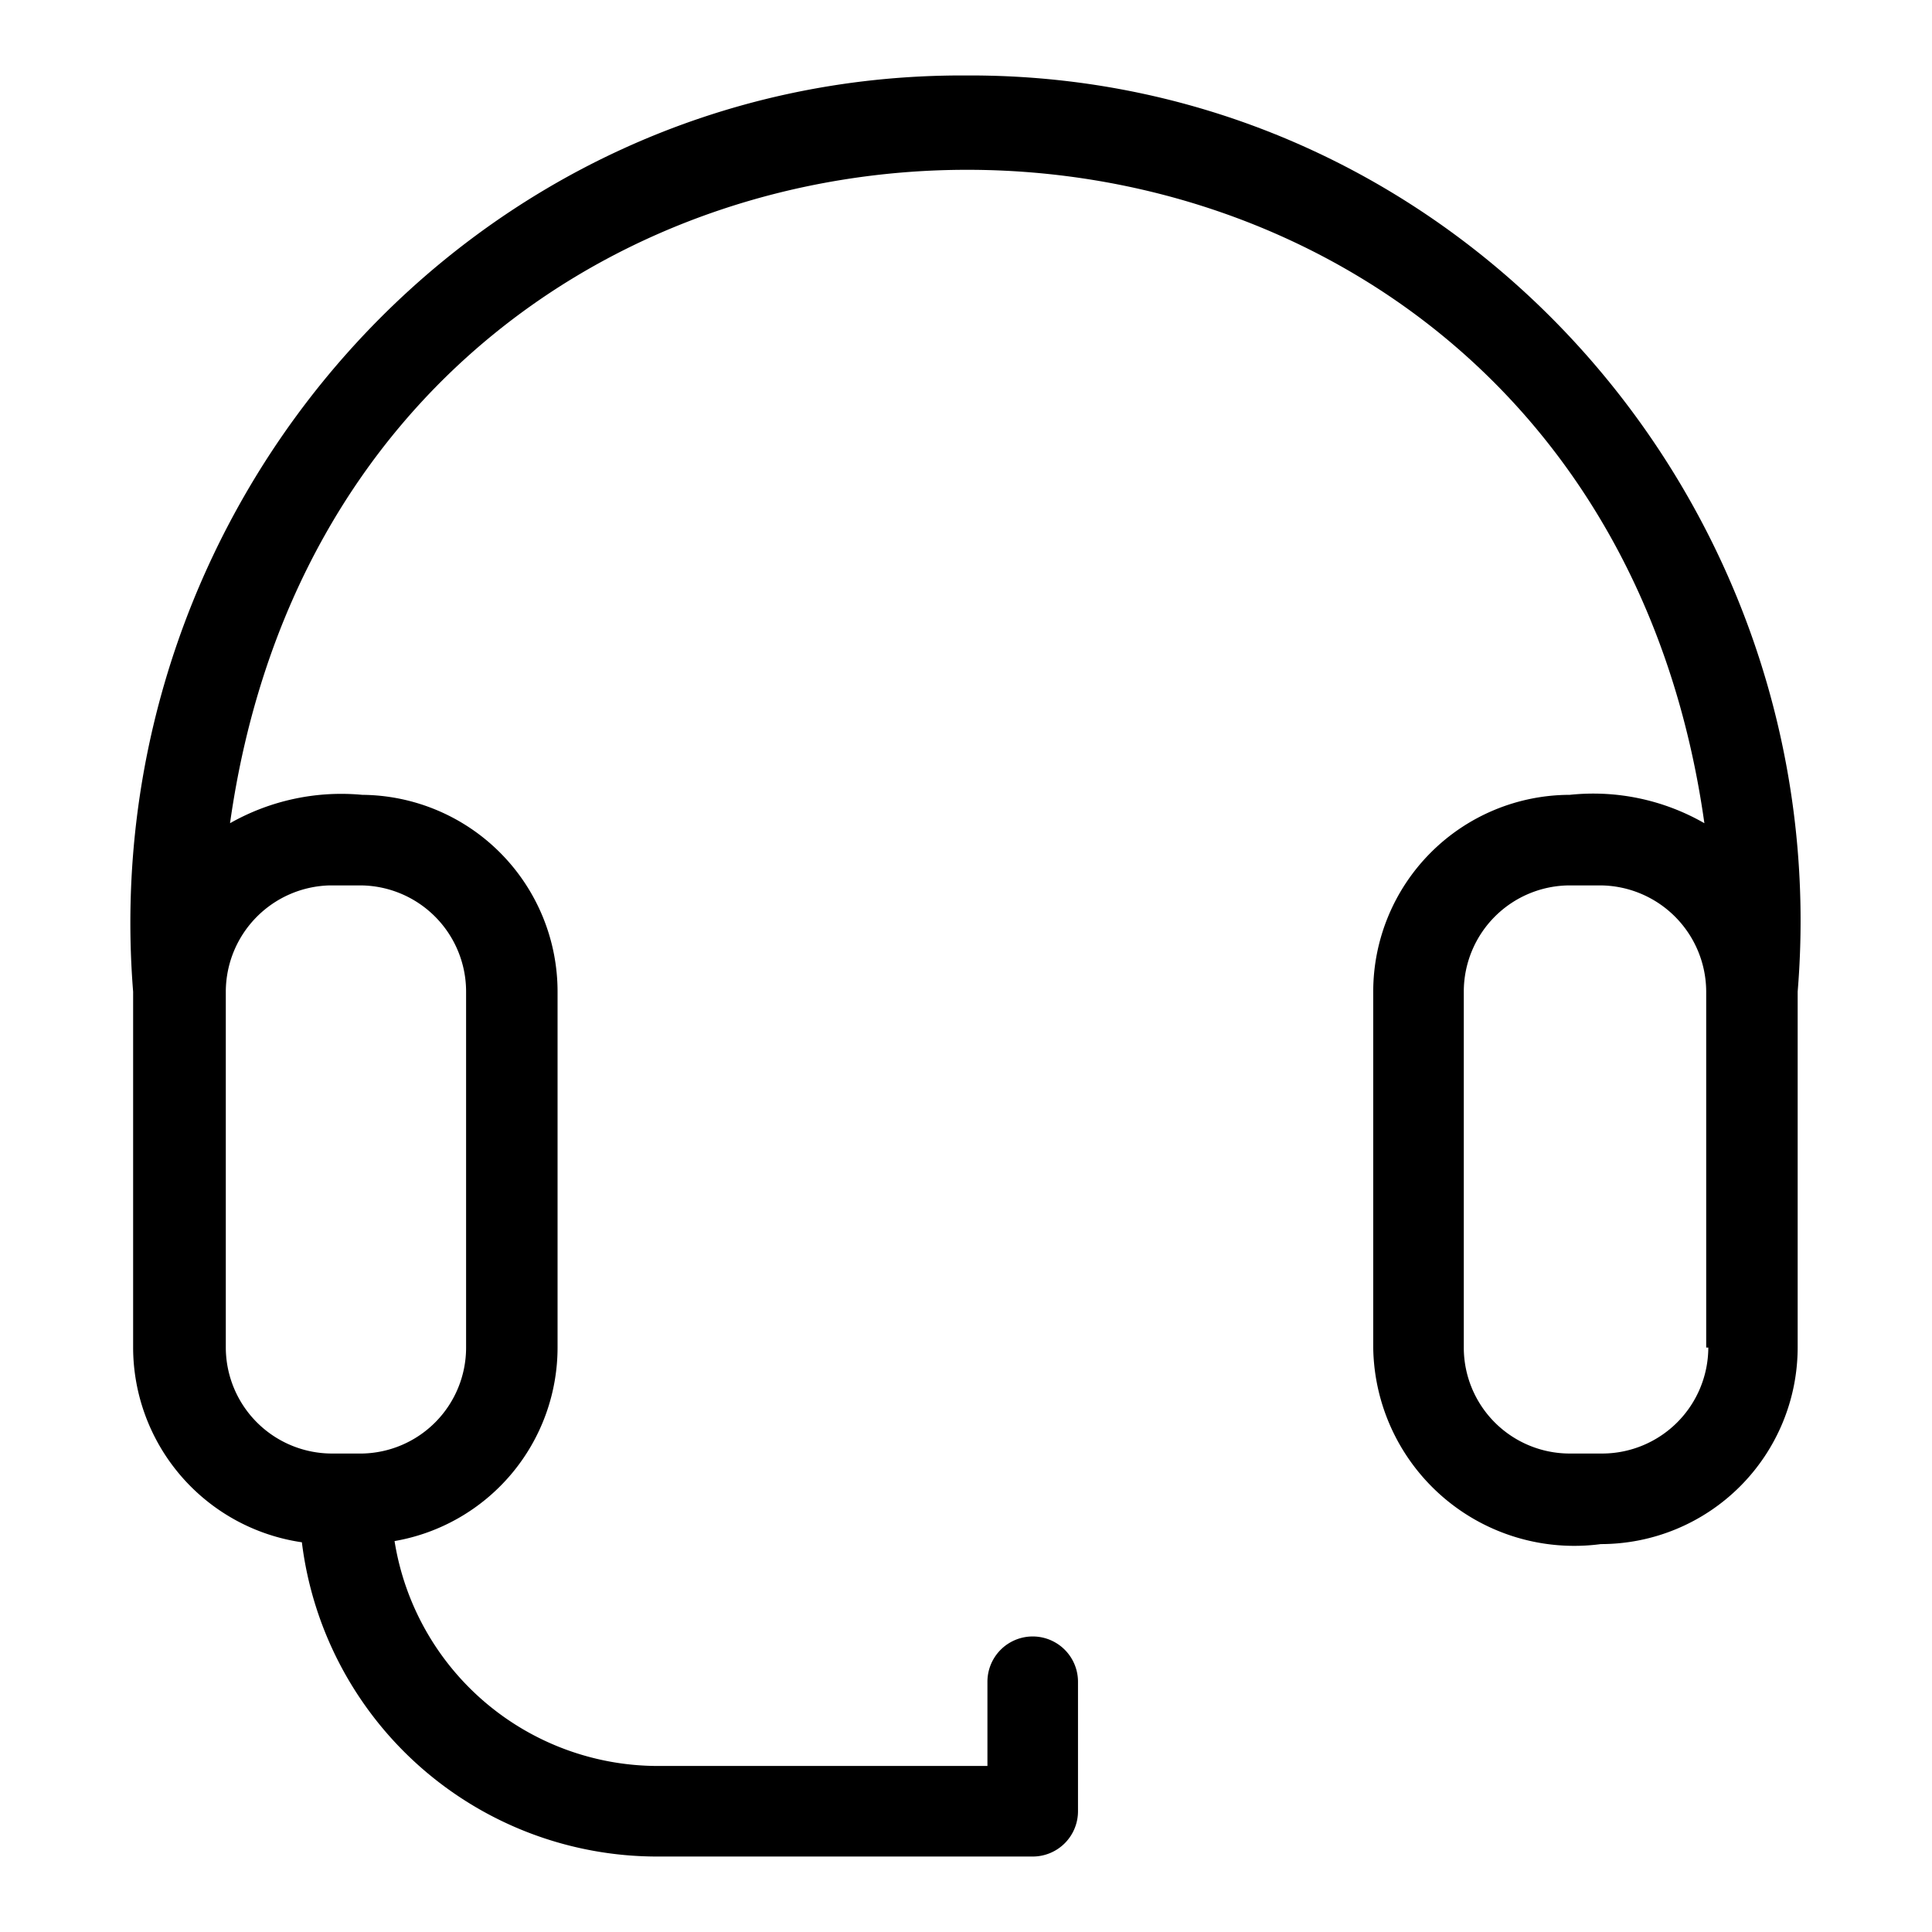
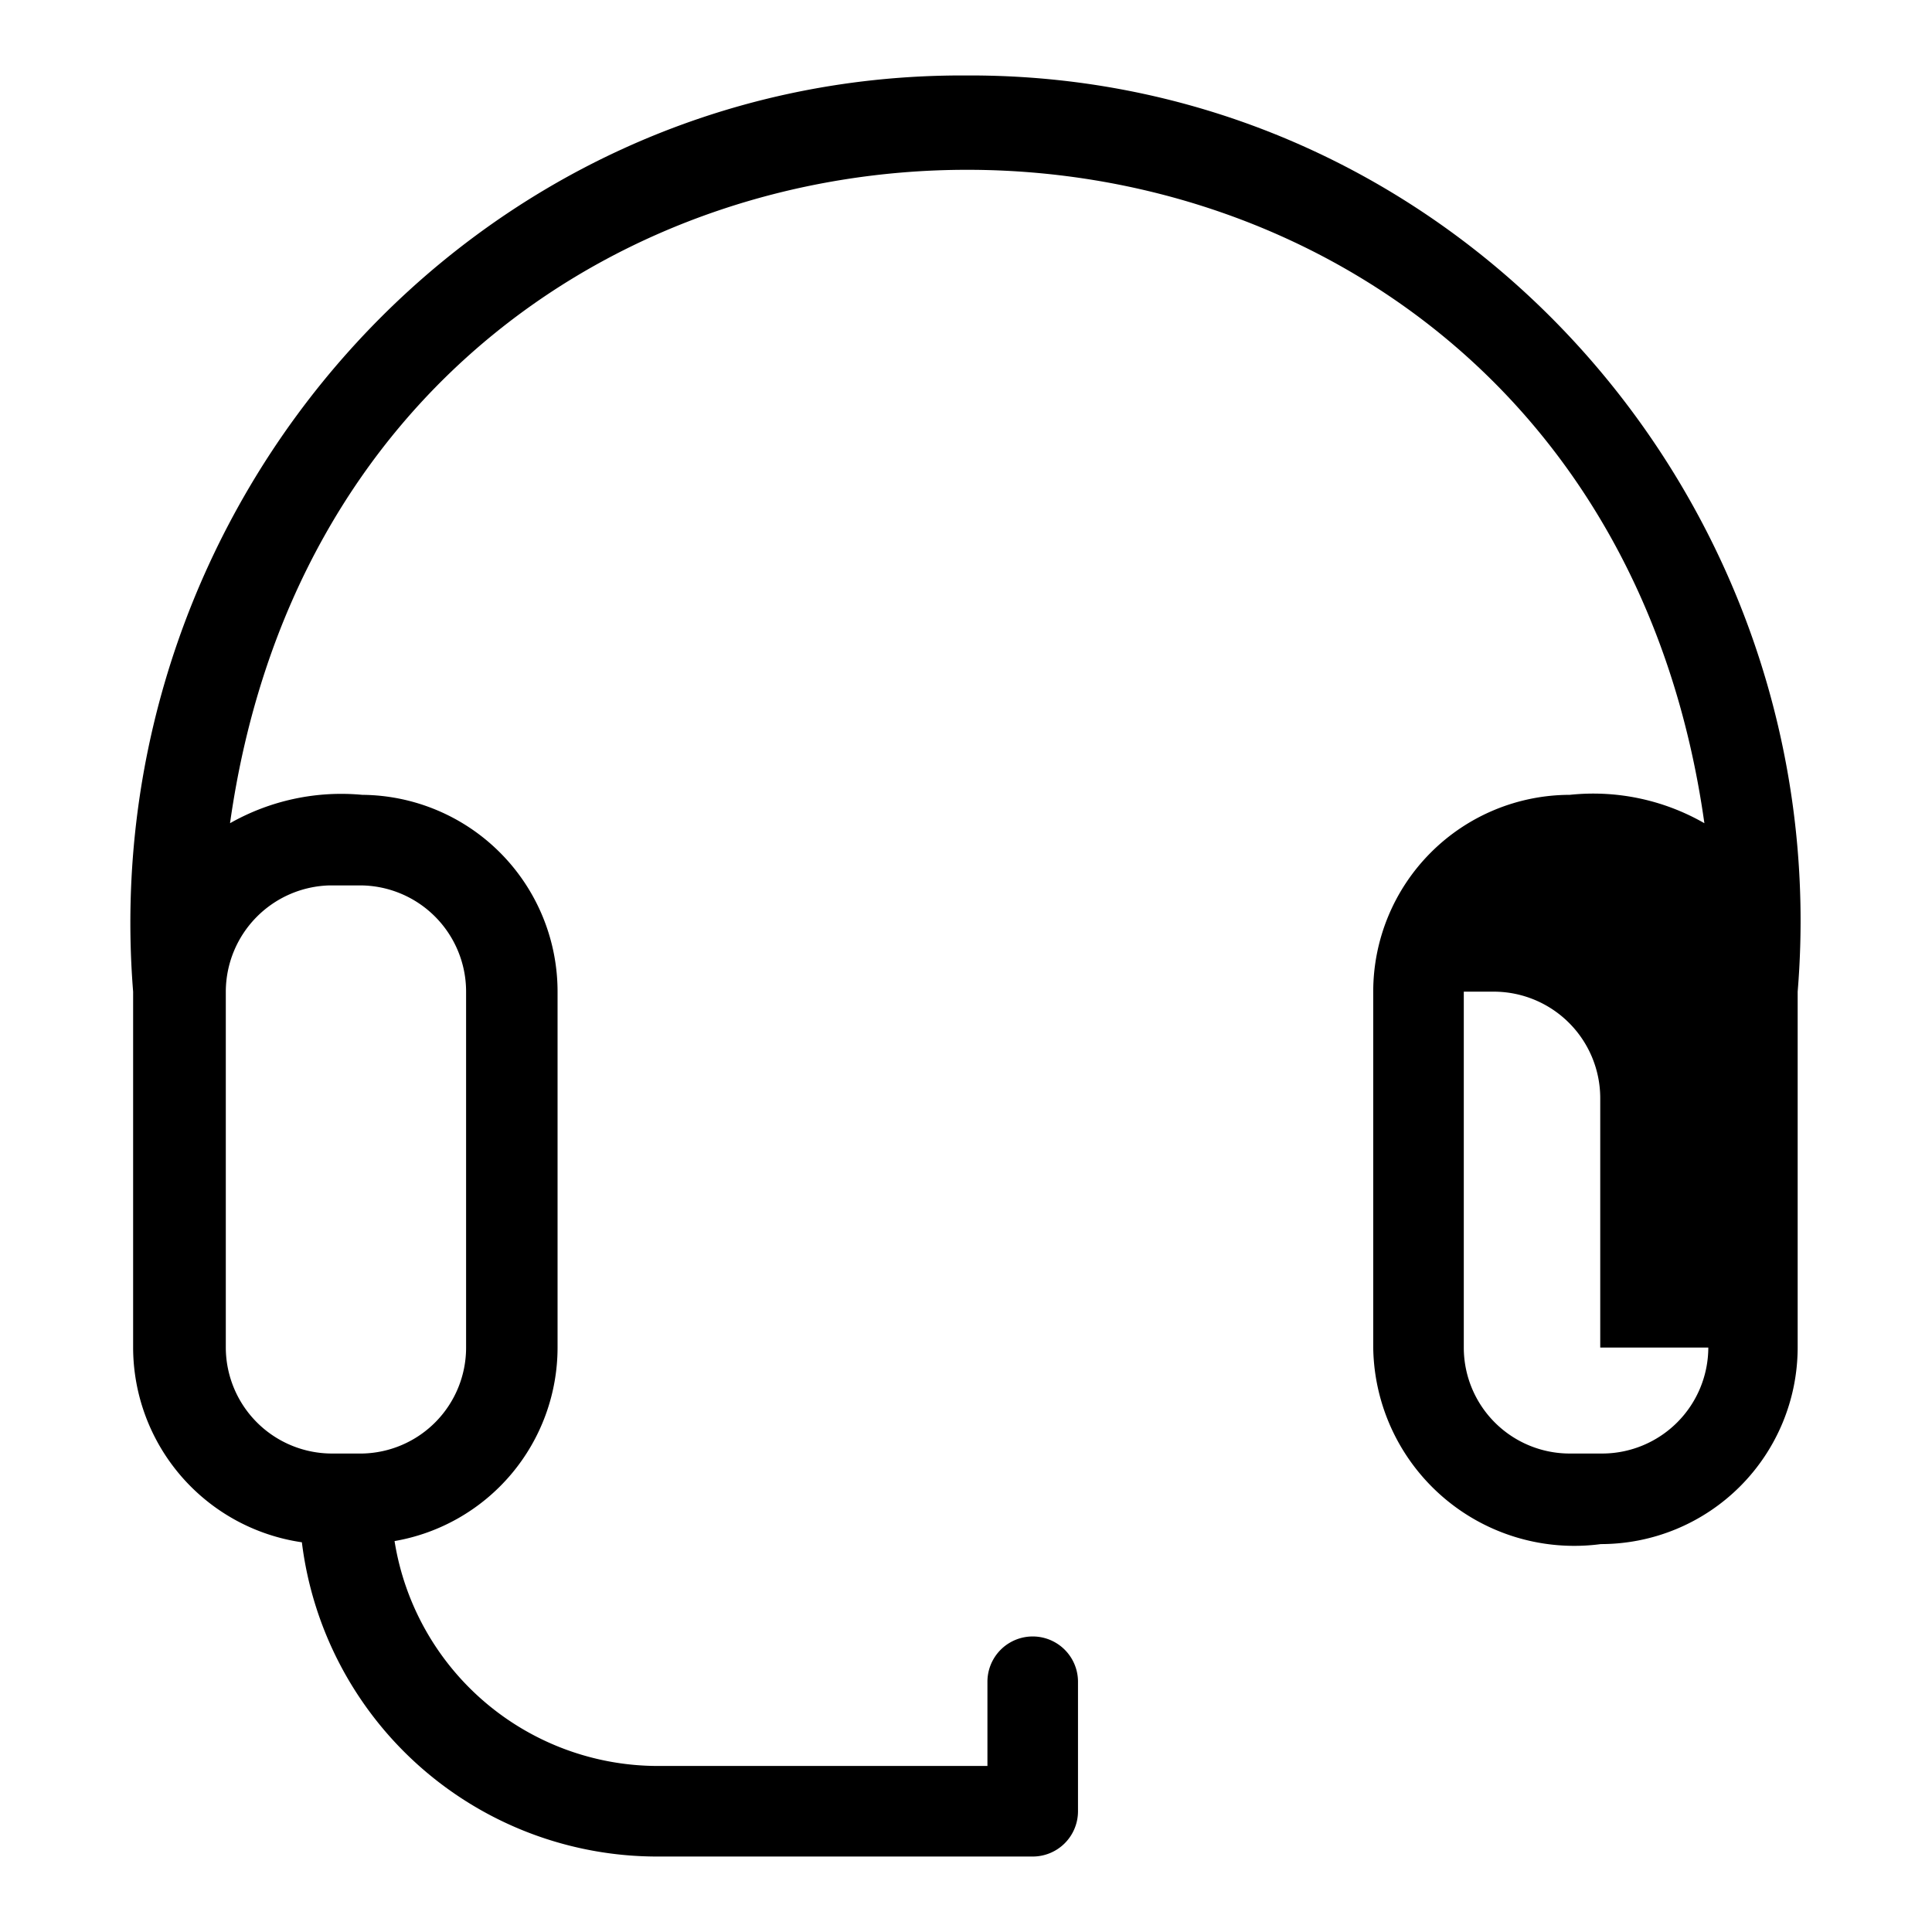
<svg xmlns="http://www.w3.org/2000/svg" viewBox="0 0 64 64">
  <g id="Layer_25" data-name="Layer 25">
-     <path d="M32,2.5C15.65,2.42,3.12,16.72,4.41,32.85V44.64A6.53,6.53,0,0,0,10,51.09,11.86,11.86,0,0,0,21.79,61.5H34.21a1.5,1.5,0,0,0,1.5-1.5V55.71a1.5,1.5,0,0,0-3,0V58.5H21.79a8.84,8.84,0,0,1-8.72-7.45,6.51,6.51,0,0,0,5.4-6.41V32.85A6.52,6.52,0,0,0,12,26.33a7.47,7.47,0,0,0-4.38.94c4.07-28.87,44.78-28.85,48.84,0A7.39,7.39,0,0,0,52,26.33a6.52,6.52,0,0,0-6.51,6.52V44.64a6.66,6.66,0,0,0,7.54,6.51,6.52,6.52,0,0,0,6.52-6.51V32.85C60.88,16.72,48.35,2.42,32,2.5ZM10.93,29.33h1a3.52,3.52,0,0,1,3.51,3.52V44.64A3.51,3.51,0,0,1,12,48.15h-1a3.52,3.52,0,0,1-3.52-3.51V32.85A3.53,3.53,0,0,1,10.93,29.33ZM56.59,44.64a3.52,3.52,0,0,1-3.52,3.51H52a3.51,3.51,0,0,1-3.51-3.51V32.85A3.52,3.52,0,0,1,52,29.33h1a3.53,3.53,0,0,1,3.52,3.52V44.64Z" />
+     <path d="M32,2.5C15.65,2.42,3.12,16.72,4.41,32.85V44.64A6.53,6.53,0,0,0,10,51.09,11.86,11.86,0,0,0,21.79,61.5H34.21a1.5,1.5,0,0,0,1.5-1.5V55.71a1.5,1.5,0,0,0-3,0V58.5H21.79a8.84,8.84,0,0,1-8.72-7.45,6.51,6.51,0,0,0,5.4-6.41V32.85A6.52,6.52,0,0,0,12,26.33a7.47,7.47,0,0,0-4.38.94c4.07-28.87,44.78-28.85,48.84,0A7.39,7.39,0,0,0,52,26.33a6.52,6.52,0,0,0-6.51,6.52V44.64a6.66,6.66,0,0,0,7.54,6.51,6.52,6.52,0,0,0,6.52-6.51V32.85C60.88,16.72,48.35,2.42,32,2.5ZM10.93,29.33h1a3.52,3.52,0,0,1,3.51,3.52V44.64A3.51,3.51,0,0,1,12,48.15h-1a3.52,3.52,0,0,1-3.52-3.51V32.85A3.53,3.53,0,0,1,10.93,29.33ZM56.59,44.64a3.52,3.52,0,0,1-3.52,3.51H52a3.51,3.51,0,0,1-3.51-3.51V32.85h1a3.53,3.53,0,0,1,3.52,3.52V44.64Z" />
  </g>
</svg>